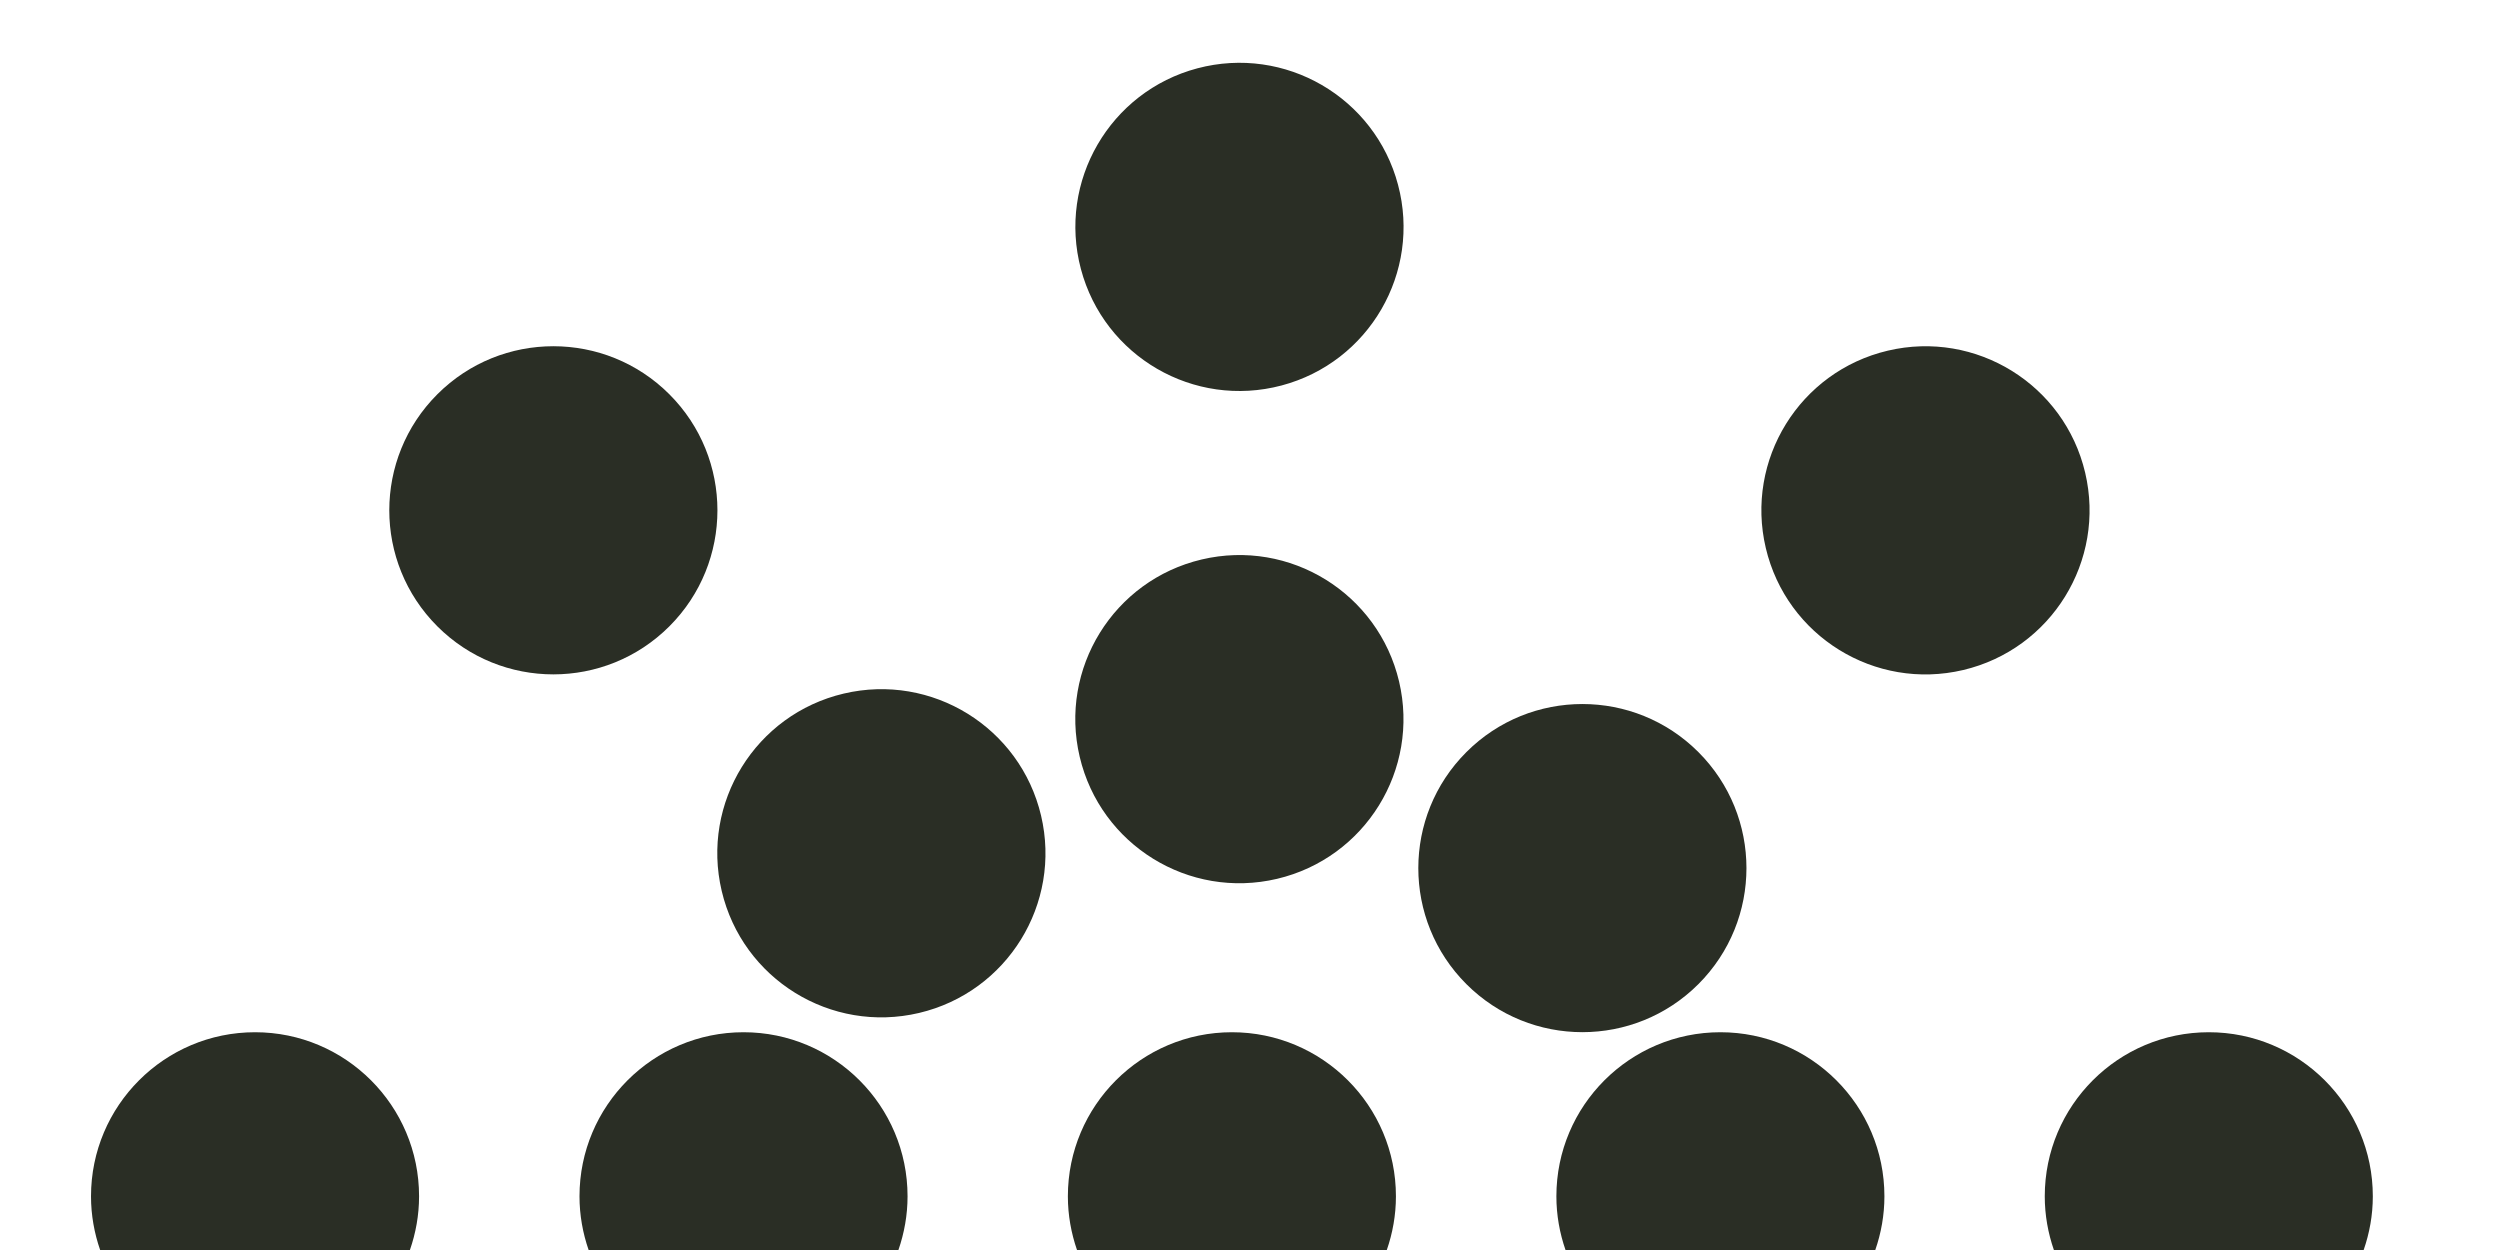
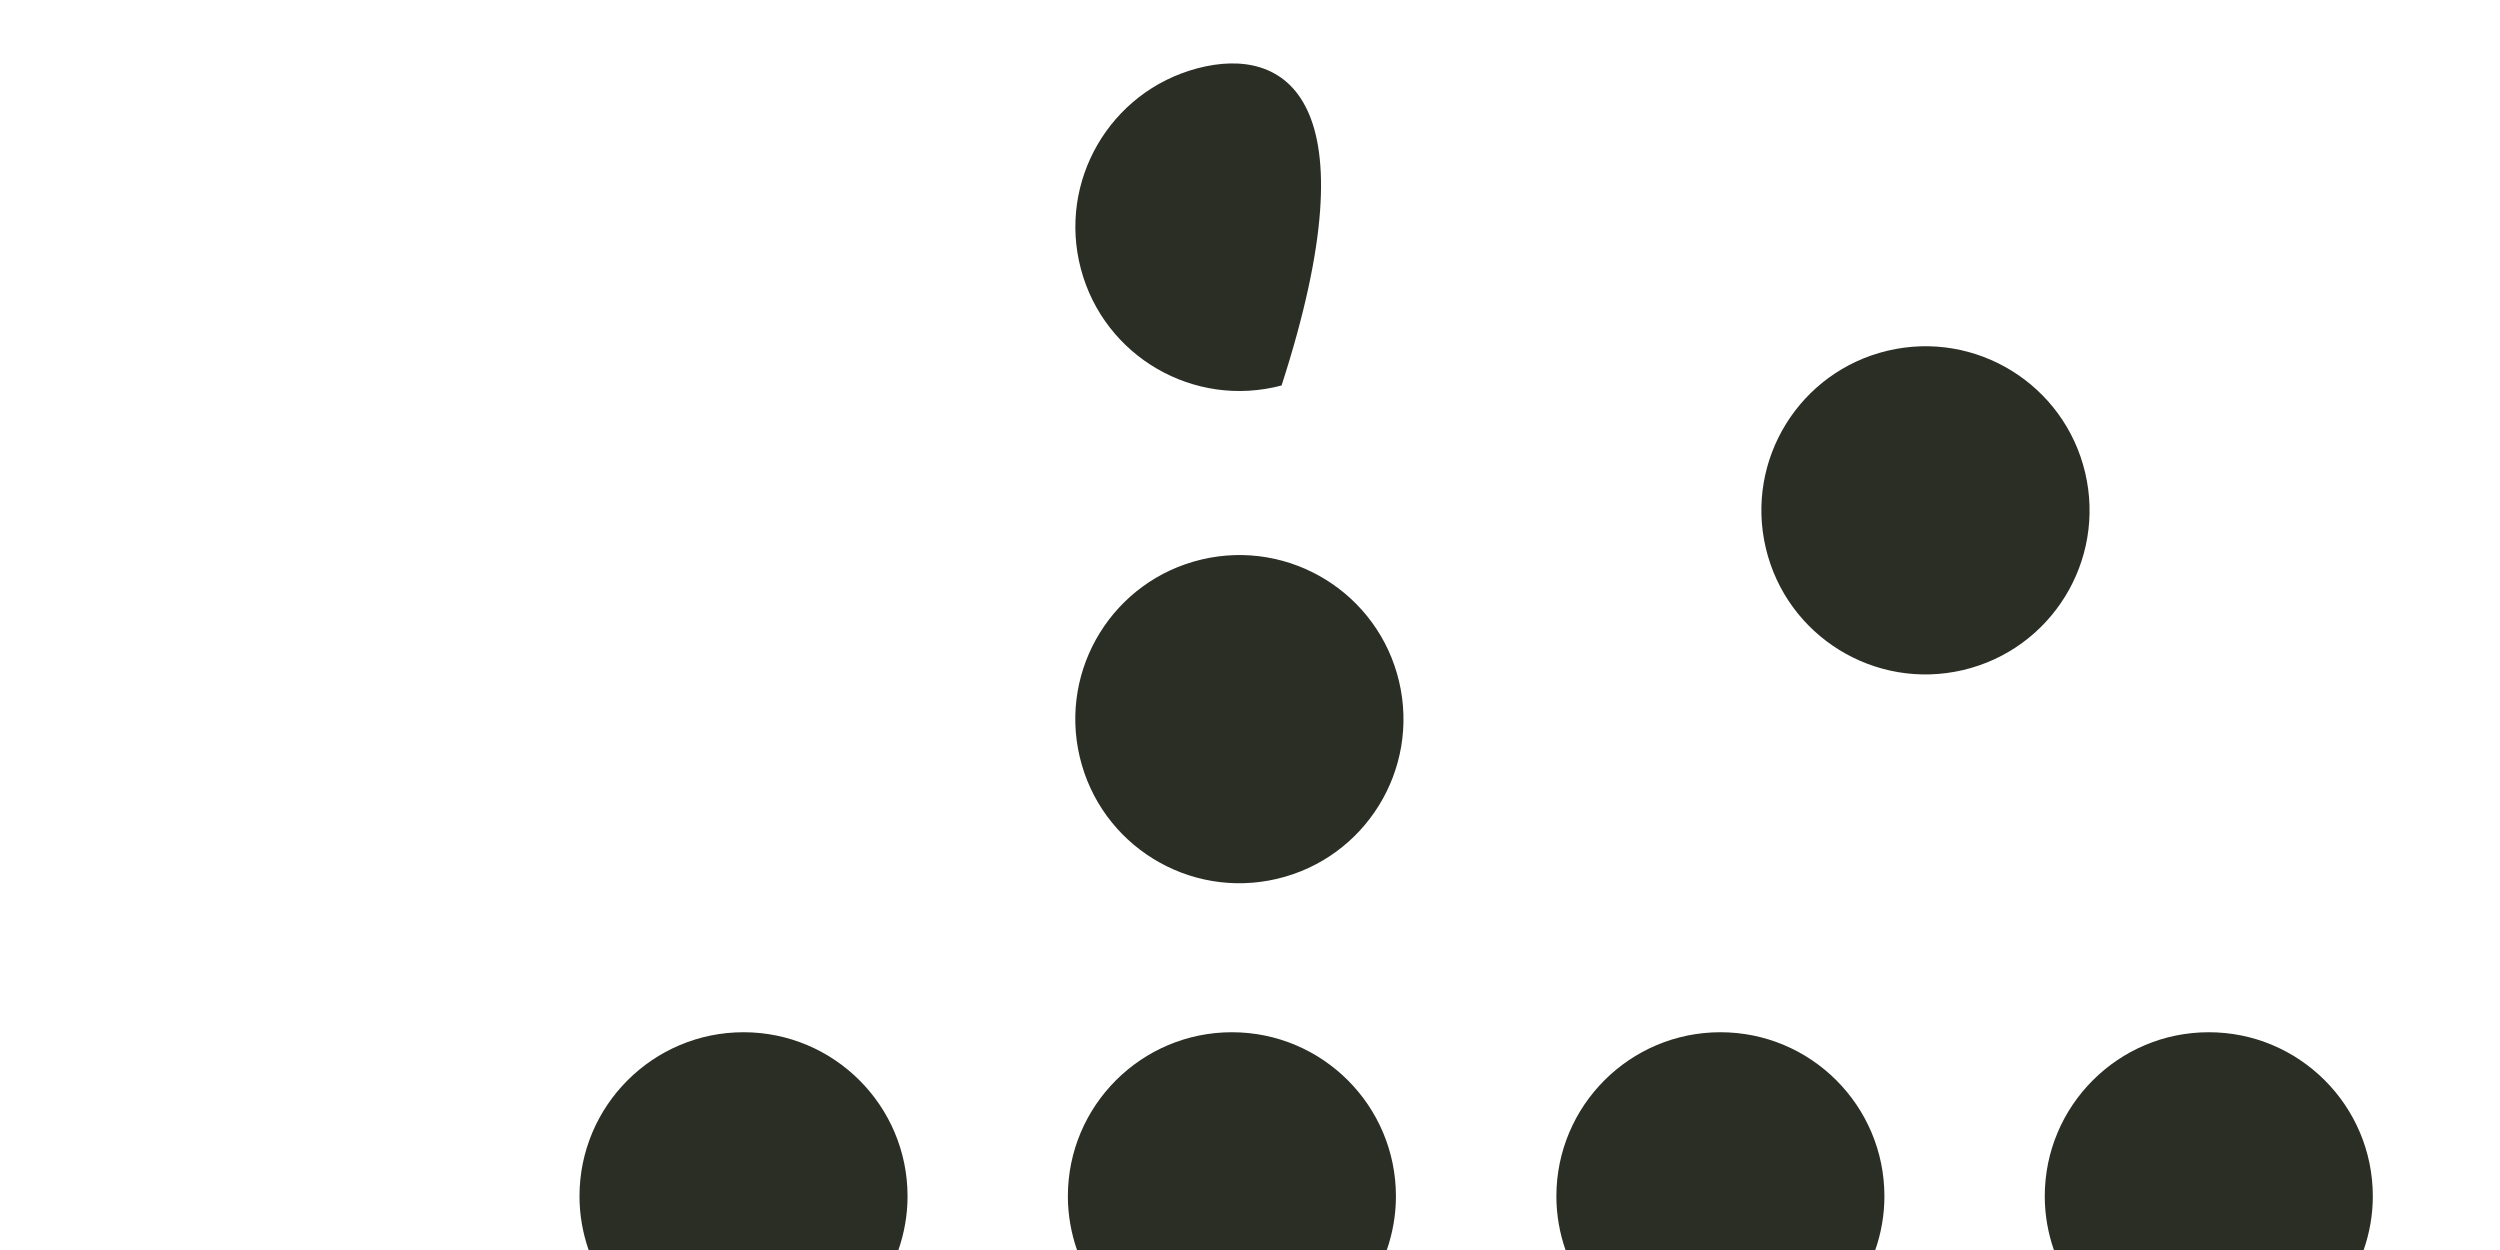
<svg xmlns="http://www.w3.org/2000/svg" width="94" height="47" viewBox="0 0 94 47" fill="none">
  <g clip-path="url(#clip0_0_2075)">
-     <path d="M25.168 23.55C27.578 21.14 27.578 17.235 25.168 14.825C22.759 12.416 18.853 12.416 16.444 14.825C14.035 17.235 14.035 21.14 16.444 23.55C18.853 25.959 22.759 25.959 25.168 23.55Z" fill="#2A2E25" />
    <path d="M73.815 25.193C77.131 24.41 79.184 21.088 78.402 17.772C77.619 14.456 74.296 12.402 70.981 13.185C67.665 13.967 65.611 17.29 66.394 20.606C67.176 23.922 70.499 25.975 73.815 25.193Z" fill="#2A2E25" />
-     <path d="M9.591 38.812C6.185 38.812 3.422 41.575 3.422 44.981C3.422 45.689 3.546 46.367 3.766 47.002H15.412C15.632 46.367 15.757 45.689 15.757 44.981C15.757 41.575 12.994 38.812 9.588 38.812H9.591Z" fill="#2A2E25" />
    <path d="M27.958 38.812C24.552 38.812 21.789 41.575 21.789 44.981C21.789 45.689 21.913 46.367 22.133 47.002H33.78C33.999 46.367 34.124 45.689 34.124 44.981C34.124 41.575 31.361 38.812 27.955 38.812H27.958Z" fill="#2A2E25" />
-     <path d="M34.557 38.087C37.873 37.304 39.926 33.982 39.144 30.666C38.361 27.35 35.039 25.296 31.723 26.079C28.407 26.861 26.353 30.184 27.136 33.5C27.918 36.816 31.241 38.87 34.557 38.087Z" fill="#2A2E25" />
    <path d="M46.321 38.812C42.915 38.812 40.152 41.575 40.152 44.981C40.152 45.689 40.277 46.367 40.496 47.002H52.143C52.363 46.367 52.487 45.689 52.487 44.981C52.487 41.575 49.724 38.812 46.318 38.812H46.321Z" fill="#2A2E25" />
    <path d="M48.018 33.044C51.334 32.261 53.387 28.939 52.605 25.623C51.822 22.307 48.5 20.253 45.184 21.036C41.868 21.819 39.814 25.141 40.597 28.457C41.379 31.773 44.702 33.827 48.018 33.044Z" fill="#2A2E25" />
-     <path d="M48.187 14.494C51.48 13.62 53.441 10.241 52.566 6.948C51.692 3.656 48.314 1.695 45.021 2.569C41.728 3.444 39.767 6.822 40.642 10.115C41.516 13.408 44.894 15.368 48.187 14.494Z" fill="#2A2E25" />
+     <path d="M48.187 14.494C51.692 3.656 48.314 1.695 45.021 2.569C41.728 3.444 39.767 6.822 40.642 10.115C41.516 13.408 44.894 15.368 48.187 14.494Z" fill="#2A2E25" />
    <path d="M64.689 38.812C61.282 38.812 58.52 41.575 58.52 44.981C58.52 45.689 58.644 46.367 58.864 47.002H70.51C70.73 46.367 70.854 45.689 70.854 44.981C70.854 41.575 68.092 38.812 64.685 38.812H64.689Z" fill="#2A2E25" />
-     <path d="M63.86 37.003C66.269 34.594 66.269 30.688 63.86 28.279C61.451 25.869 57.545 25.869 55.136 28.279C52.726 30.688 52.726 34.594 55.136 37.003C57.545 39.412 61.451 39.412 63.86 37.003Z" fill="#2A2E25" />
    <path d="M83.052 38.812C79.645 38.812 76.883 41.575 76.883 44.981C76.883 45.689 77.007 46.367 77.227 47.002H88.873C89.093 46.367 89.218 45.689 89.218 44.981C89.218 41.575 86.455 38.812 83.049 38.812H83.052Z" fill="#2A2E25" />
  </g>
  <defs>
    <clipPath id="clip0_0_2075">
      <rect width="94" height="47" fill="white" />
    </clipPath>
  </defs>
</svg>